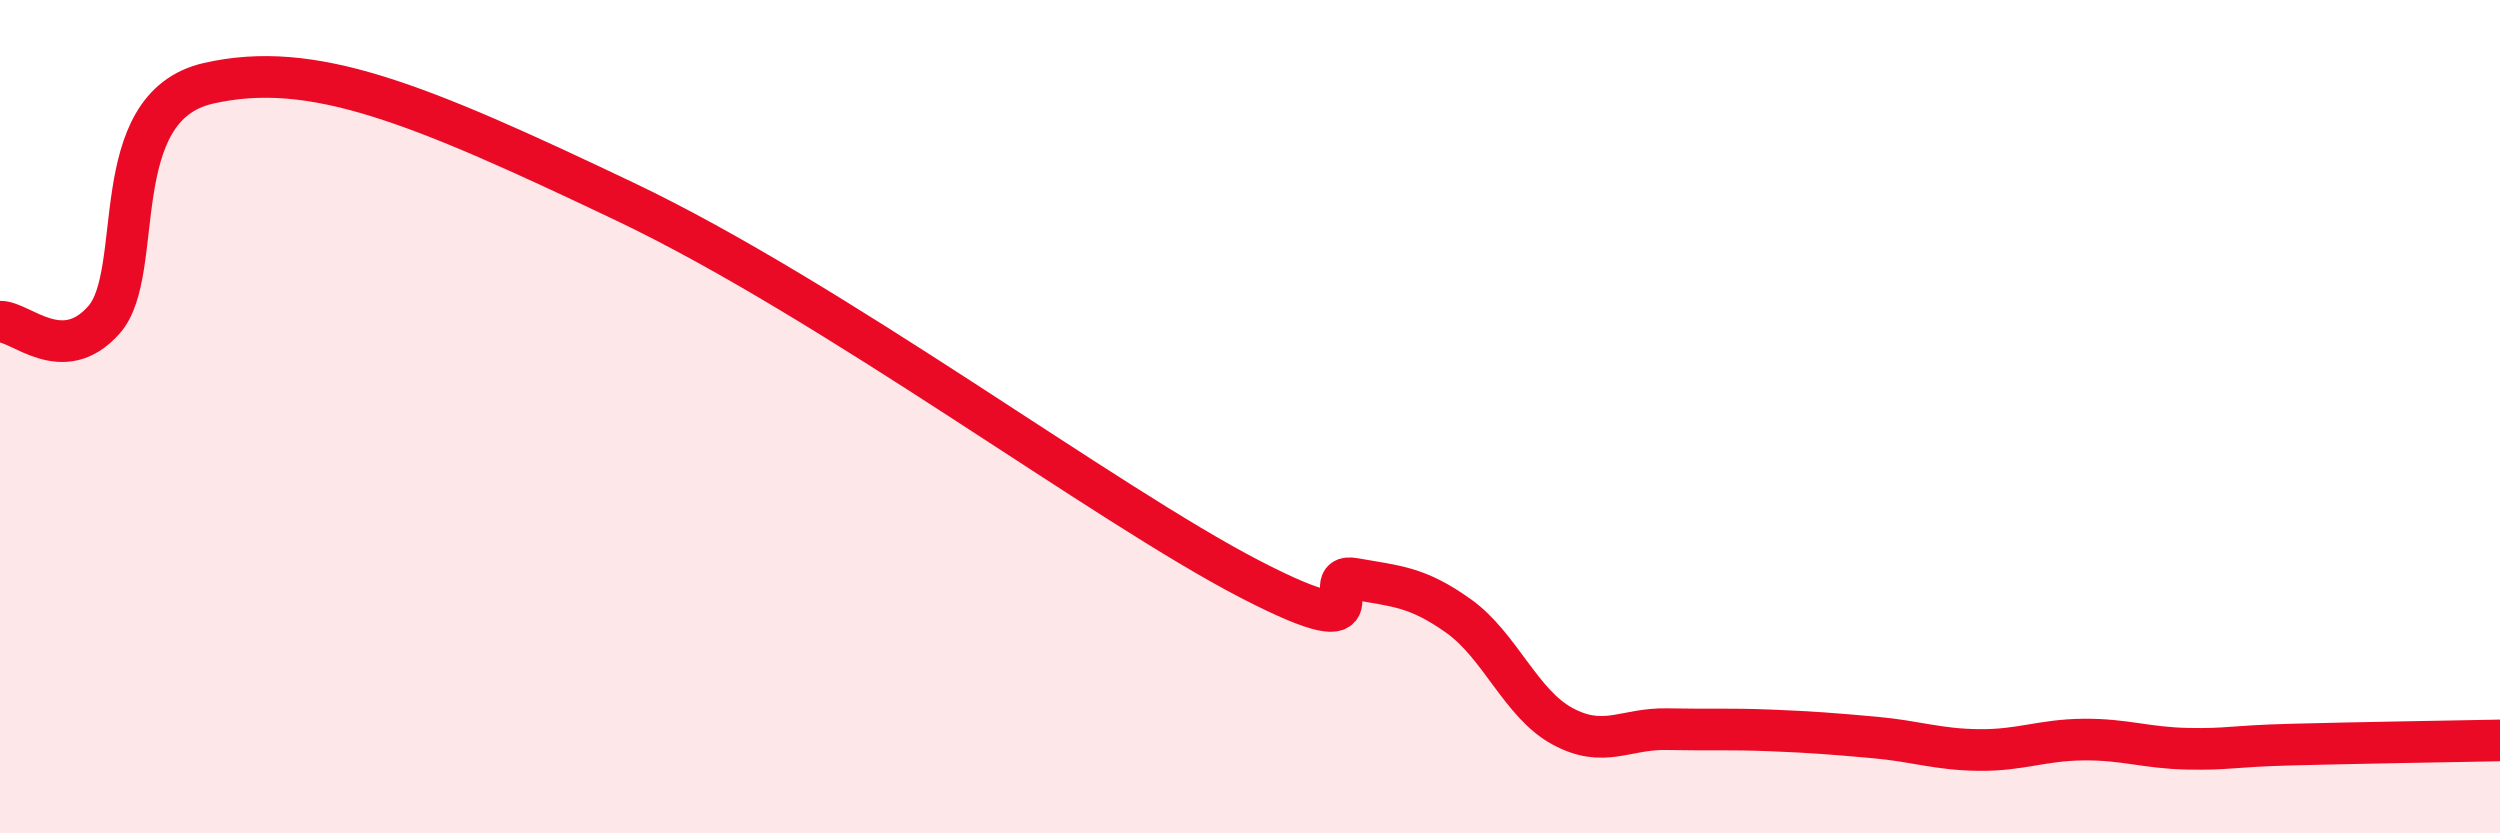
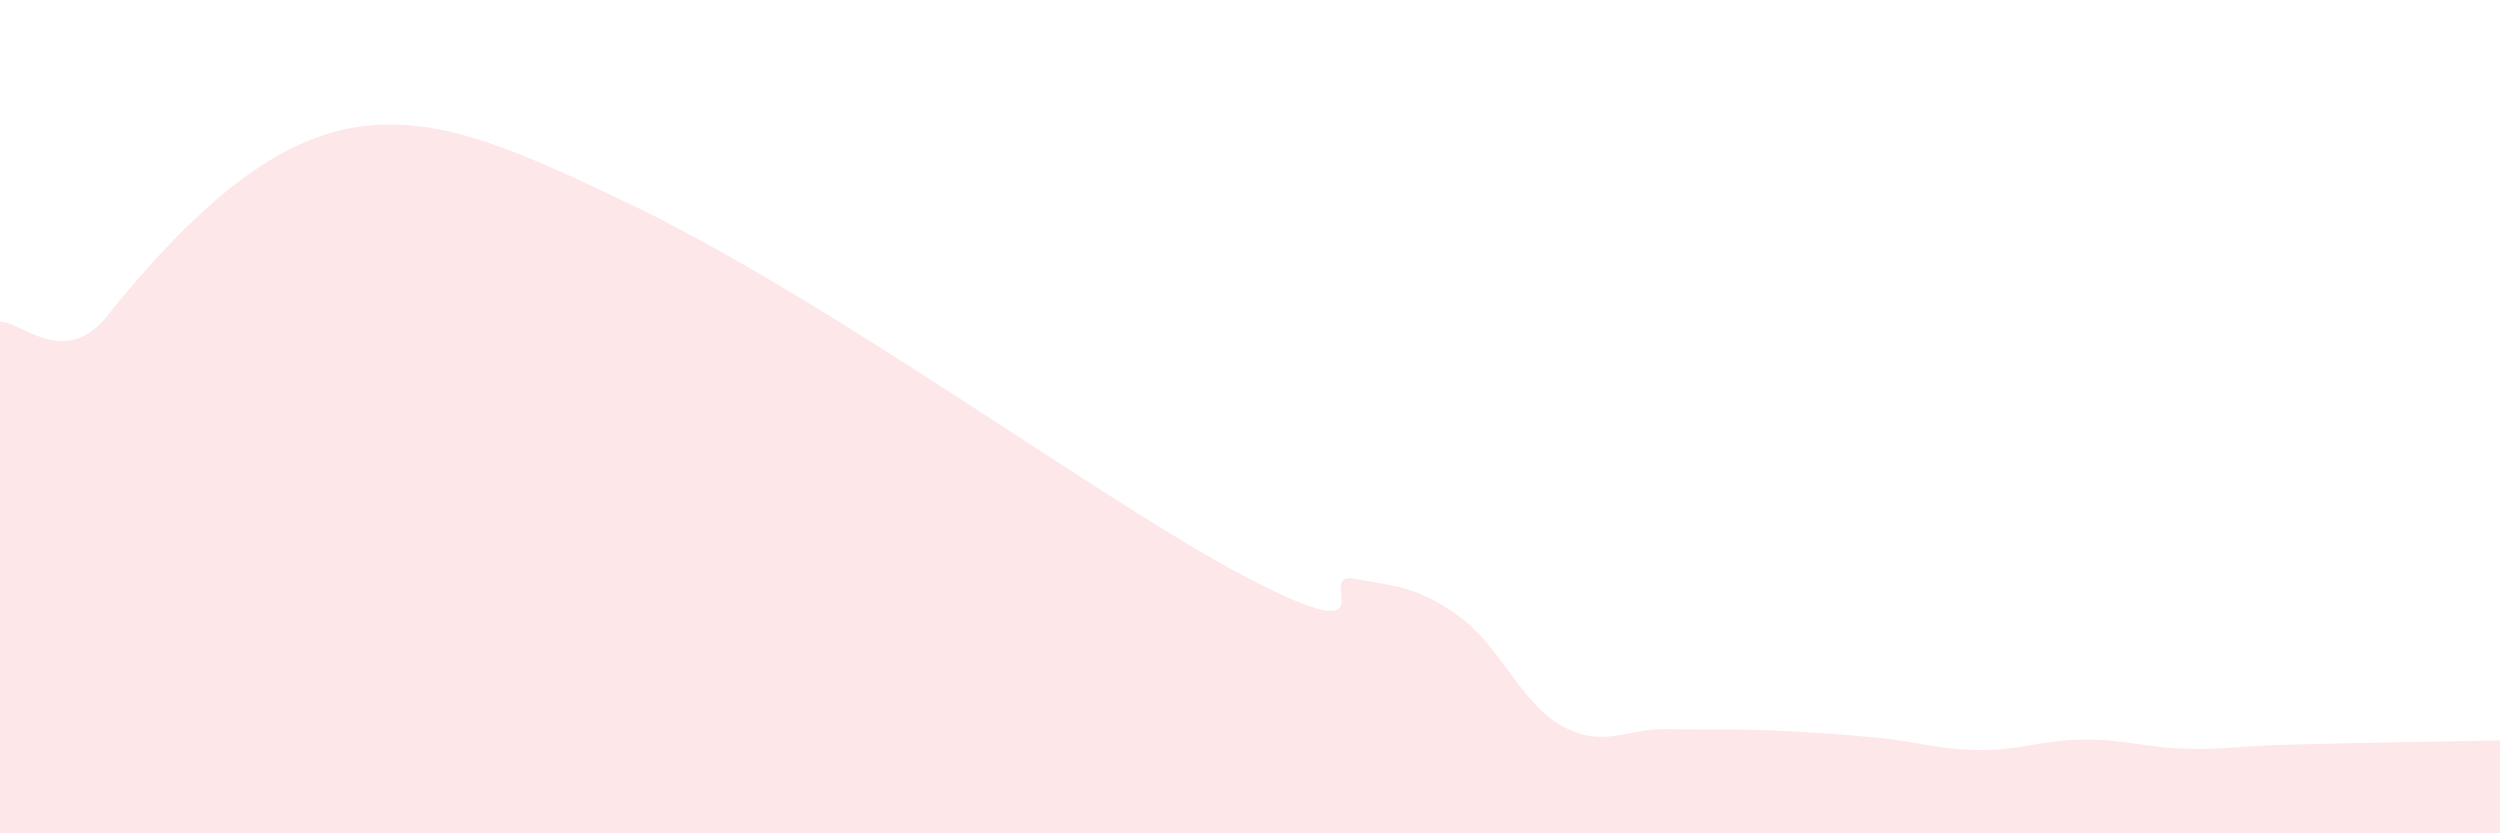
<svg xmlns="http://www.w3.org/2000/svg" width="60" height="20" viewBox="0 0 60 20">
-   <path d="M 0,7.72 C 0.5,7.71 1.5,8.81 2.5,7.67 C 3.5,6.53 2.5,2.57 5,2 C 7.5,1.43 10,2.46 15,4.84 C 20,7.22 26.5,12.09 30,13.9 C 33.5,15.71 31.5,13.71 32.5,13.89 C 33.5,14.07 34,14.07 35,14.78 C 36,15.49 36.5,16.89 37.5,17.43 C 38.5,17.97 39,17.48 40,17.5 C 41,17.52 41.5,17.49 42.5,17.53 C 43.5,17.57 44,17.61 45,17.7 C 46,17.79 46.5,17.99 47.5,18 C 48.5,18.01 49,17.76 50,17.75 C 51,17.74 51.5,17.95 52.5,17.97 C 53.5,17.99 53.5,17.91 55,17.87 C 56.5,17.83 59,17.79 60,17.77L60 20L0 20Z" fill="#EB0A25" opacity="0.1" stroke-linecap="round" stroke-linejoin="round" />
-   <path d="M 0,7.72 C 0.5,7.71 1.5,8.81 2.5,7.67 C 3.5,6.53 2.5,2.57 5,2 C 7.5,1.43 10,2.46 15,4.84 C 20,7.22 26.5,12.09 30,13.9 C 33.5,15.71 31.5,13.71 32.5,13.89 C 33.5,14.07 34,14.07 35,14.78 C 36,15.49 36.5,16.89 37.5,17.43 C 38.5,17.97 39,17.48 40,17.5 C 41,17.52 41.5,17.49 42.5,17.53 C 43.5,17.57 44,17.61 45,17.7 C 46,17.79 46.5,17.99 47.5,18 C 48.5,18.01 49,17.76 50,17.75 C 51,17.74 51.5,17.95 52.5,17.97 C 53.5,17.99 53.5,17.91 55,17.87 C 56.5,17.83 59,17.79 60,17.77" stroke="#EB0A25" stroke-width="1" fill="none" stroke-linecap="round" stroke-linejoin="round" />
+   <path d="M 0,7.72 C 0.5,7.71 1.5,8.81 2.5,7.67 C 7.5,1.43 10,2.46 15,4.84 C 20,7.22 26.5,12.09 30,13.9 C 33.5,15.71 31.5,13.71 32.5,13.89 C 33.5,14.07 34,14.07 35,14.78 C 36,15.49 36.5,16.89 37.5,17.43 C 38.5,17.97 39,17.48 40,17.5 C 41,17.52 41.5,17.49 42.5,17.53 C 43.5,17.57 44,17.61 45,17.7 C 46,17.79 46.5,17.99 47.5,18 C 48.5,18.01 49,17.76 50,17.75 C 51,17.74 51.5,17.95 52.5,17.97 C 53.5,17.99 53.5,17.91 55,17.87 C 56.5,17.83 59,17.79 60,17.77L60 20L0 20Z" fill="#EB0A25" opacity="0.1" stroke-linecap="round" stroke-linejoin="round" />
</svg>